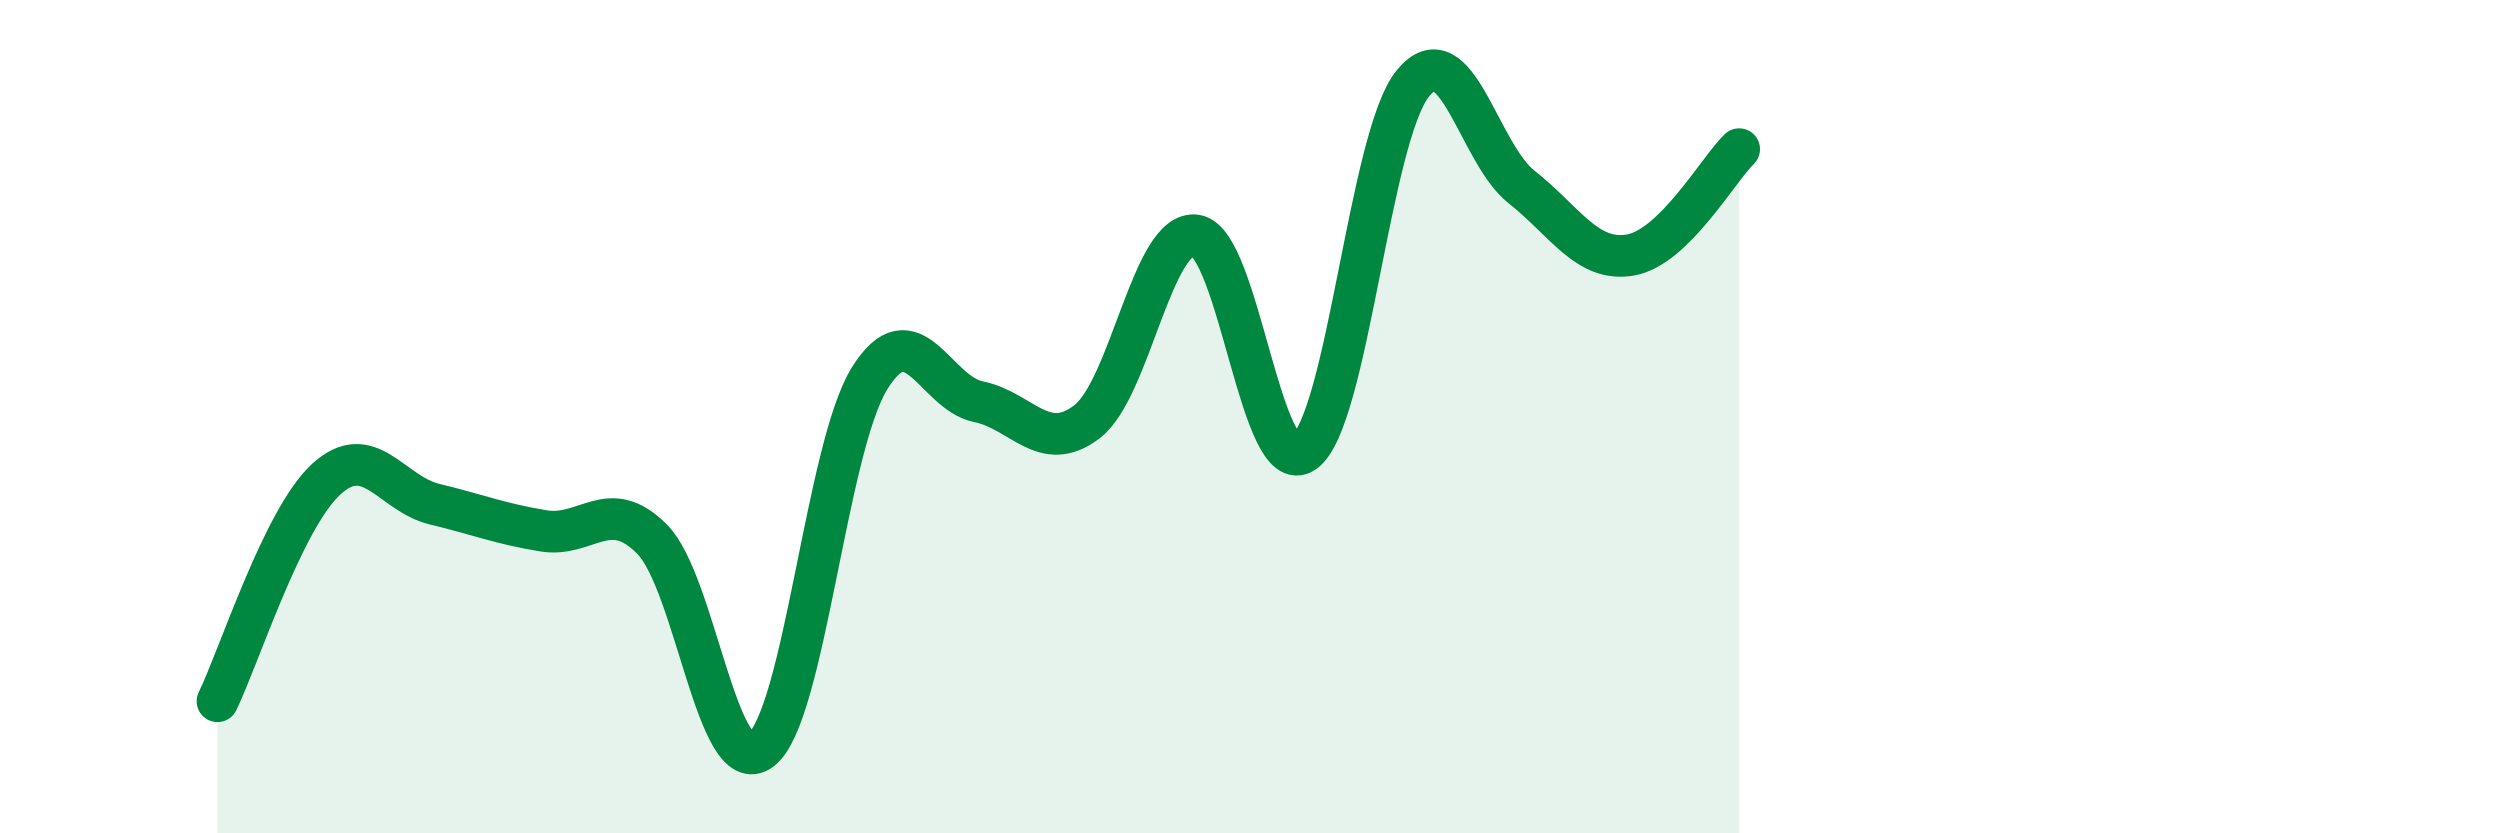
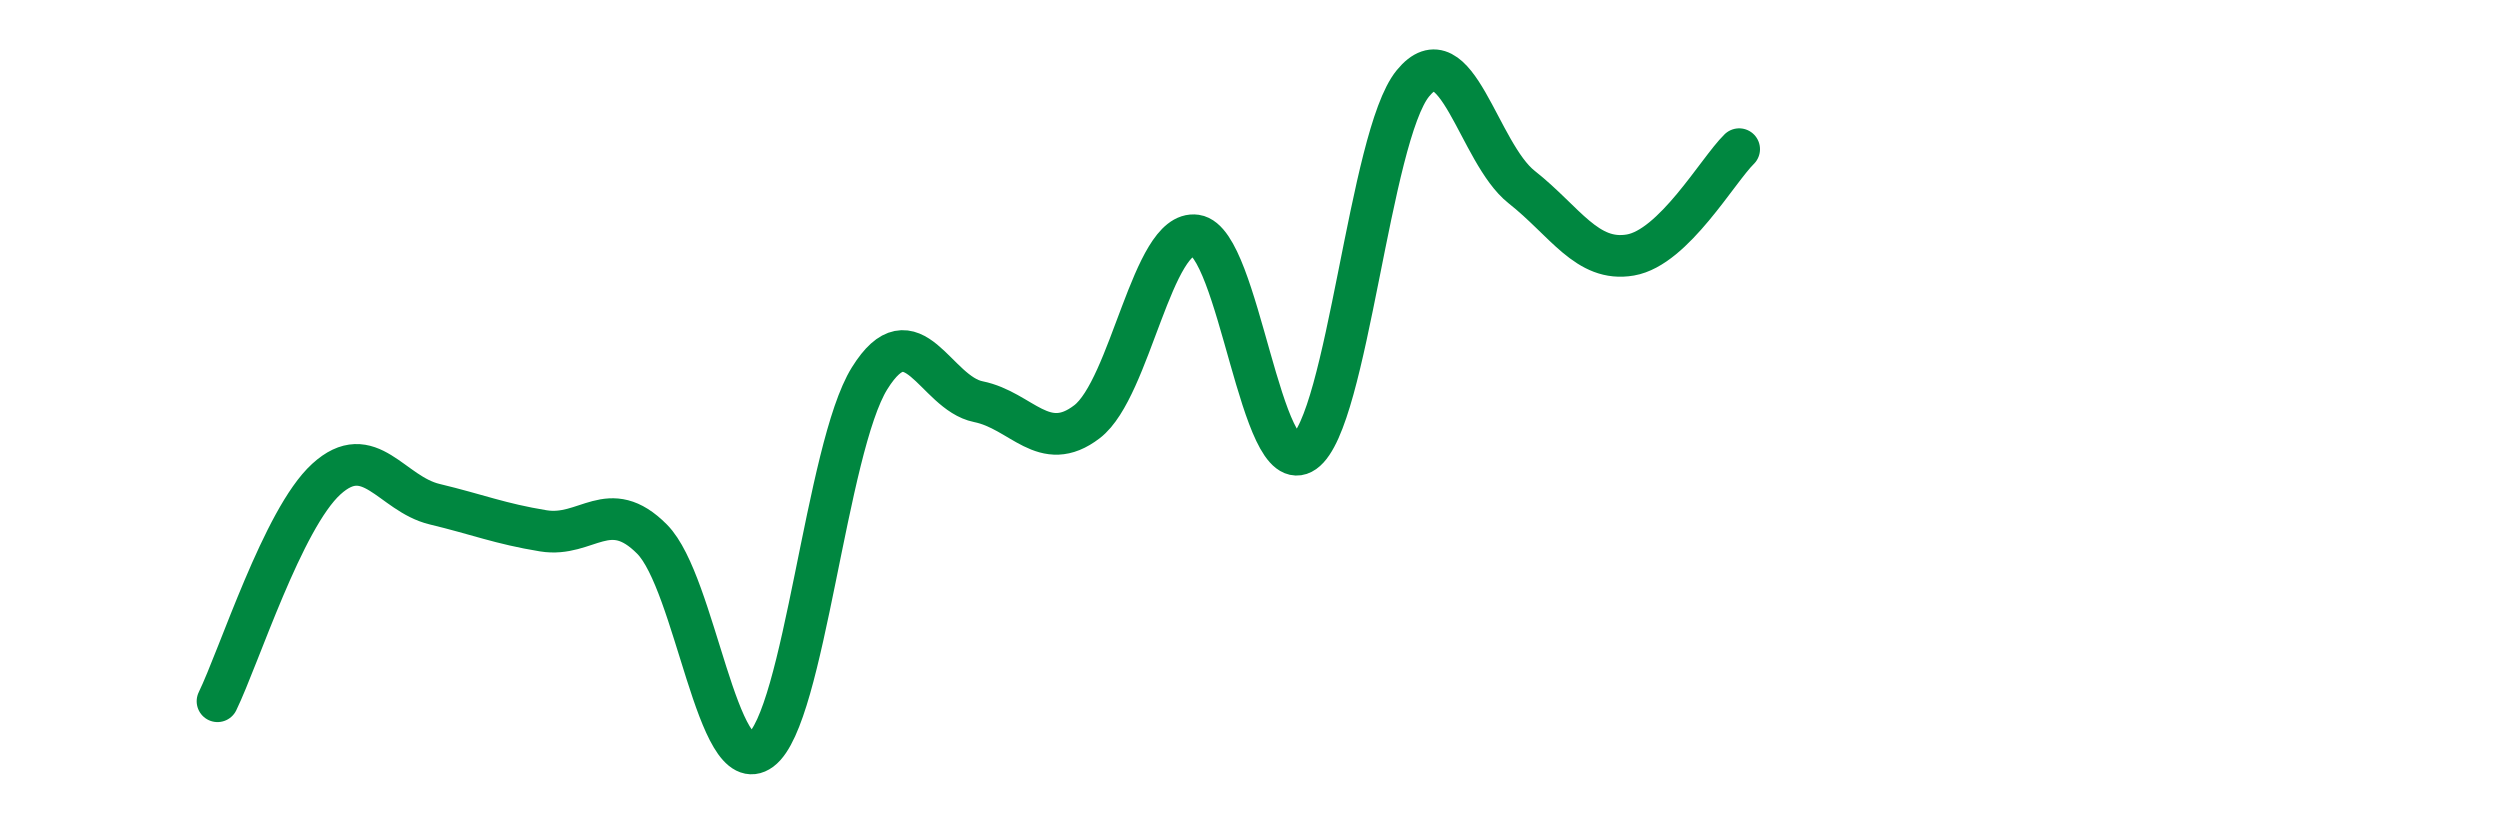
<svg xmlns="http://www.w3.org/2000/svg" width="60" height="20" viewBox="0 0 60 20">
-   <path d="M 5.22,16.83 C 5.74,15.76 6.79,12.45 7.83,11.5 C 8.87,10.55 9.39,11.85 10.43,12.1 C 11.47,12.35 12,12.57 13.04,12.74 C 14.08,12.91 14.61,11.89 15.65,12.94 C 16.69,13.99 17.22,18.77 18.26,18 C 19.3,17.23 19.83,10.75 20.87,9.08 C 21.91,7.41 22.44,9.43 23.48,9.64 C 24.52,9.85 25.05,10.92 26.09,10.12 C 27.13,9.32 27.66,5.5 28.7,5.65 C 29.74,5.8 30.26,11.58 31.3,10.85 C 32.34,10.12 32.87,3.27 33.91,2 C 34.95,0.73 35.48,3.67 36.52,4.49 C 37.56,5.31 38.09,6.3 39.13,6.12 C 40.17,5.94 41.22,4.09 41.74,3.58L41.74 20L5.22 20Z" fill="#008740" opacity="0.1" stroke-linecap="round" stroke-linejoin="round" />
  <path d="M 5.22,16.83 C 5.74,15.76 6.79,12.45 7.83,11.5 C 8.87,10.55 9.39,11.85 10.43,12.1 C 11.47,12.35 12,12.57 13.04,12.74 C 14.08,12.91 14.61,11.89 15.65,12.94 C 16.69,13.99 17.22,18.77 18.26,18 C 19.3,17.23 19.83,10.75 20.87,9.08 C 21.91,7.41 22.44,9.43 23.48,9.64 C 24.52,9.85 25.05,10.92 26.09,10.12 C 27.13,9.32 27.66,5.5 28.7,5.65 C 29.74,5.8 30.26,11.58 31.3,10.85 C 32.34,10.12 32.87,3.27 33.91,2 C 34.95,0.73 35.48,3.67 36.52,4.49 C 37.56,5.31 38.09,6.3 39.13,6.12 C 40.17,5.94 41.22,4.09 41.74,3.58" stroke="#008740" stroke-width="1" fill="none" stroke-linecap="round" stroke-linejoin="round" />
</svg>